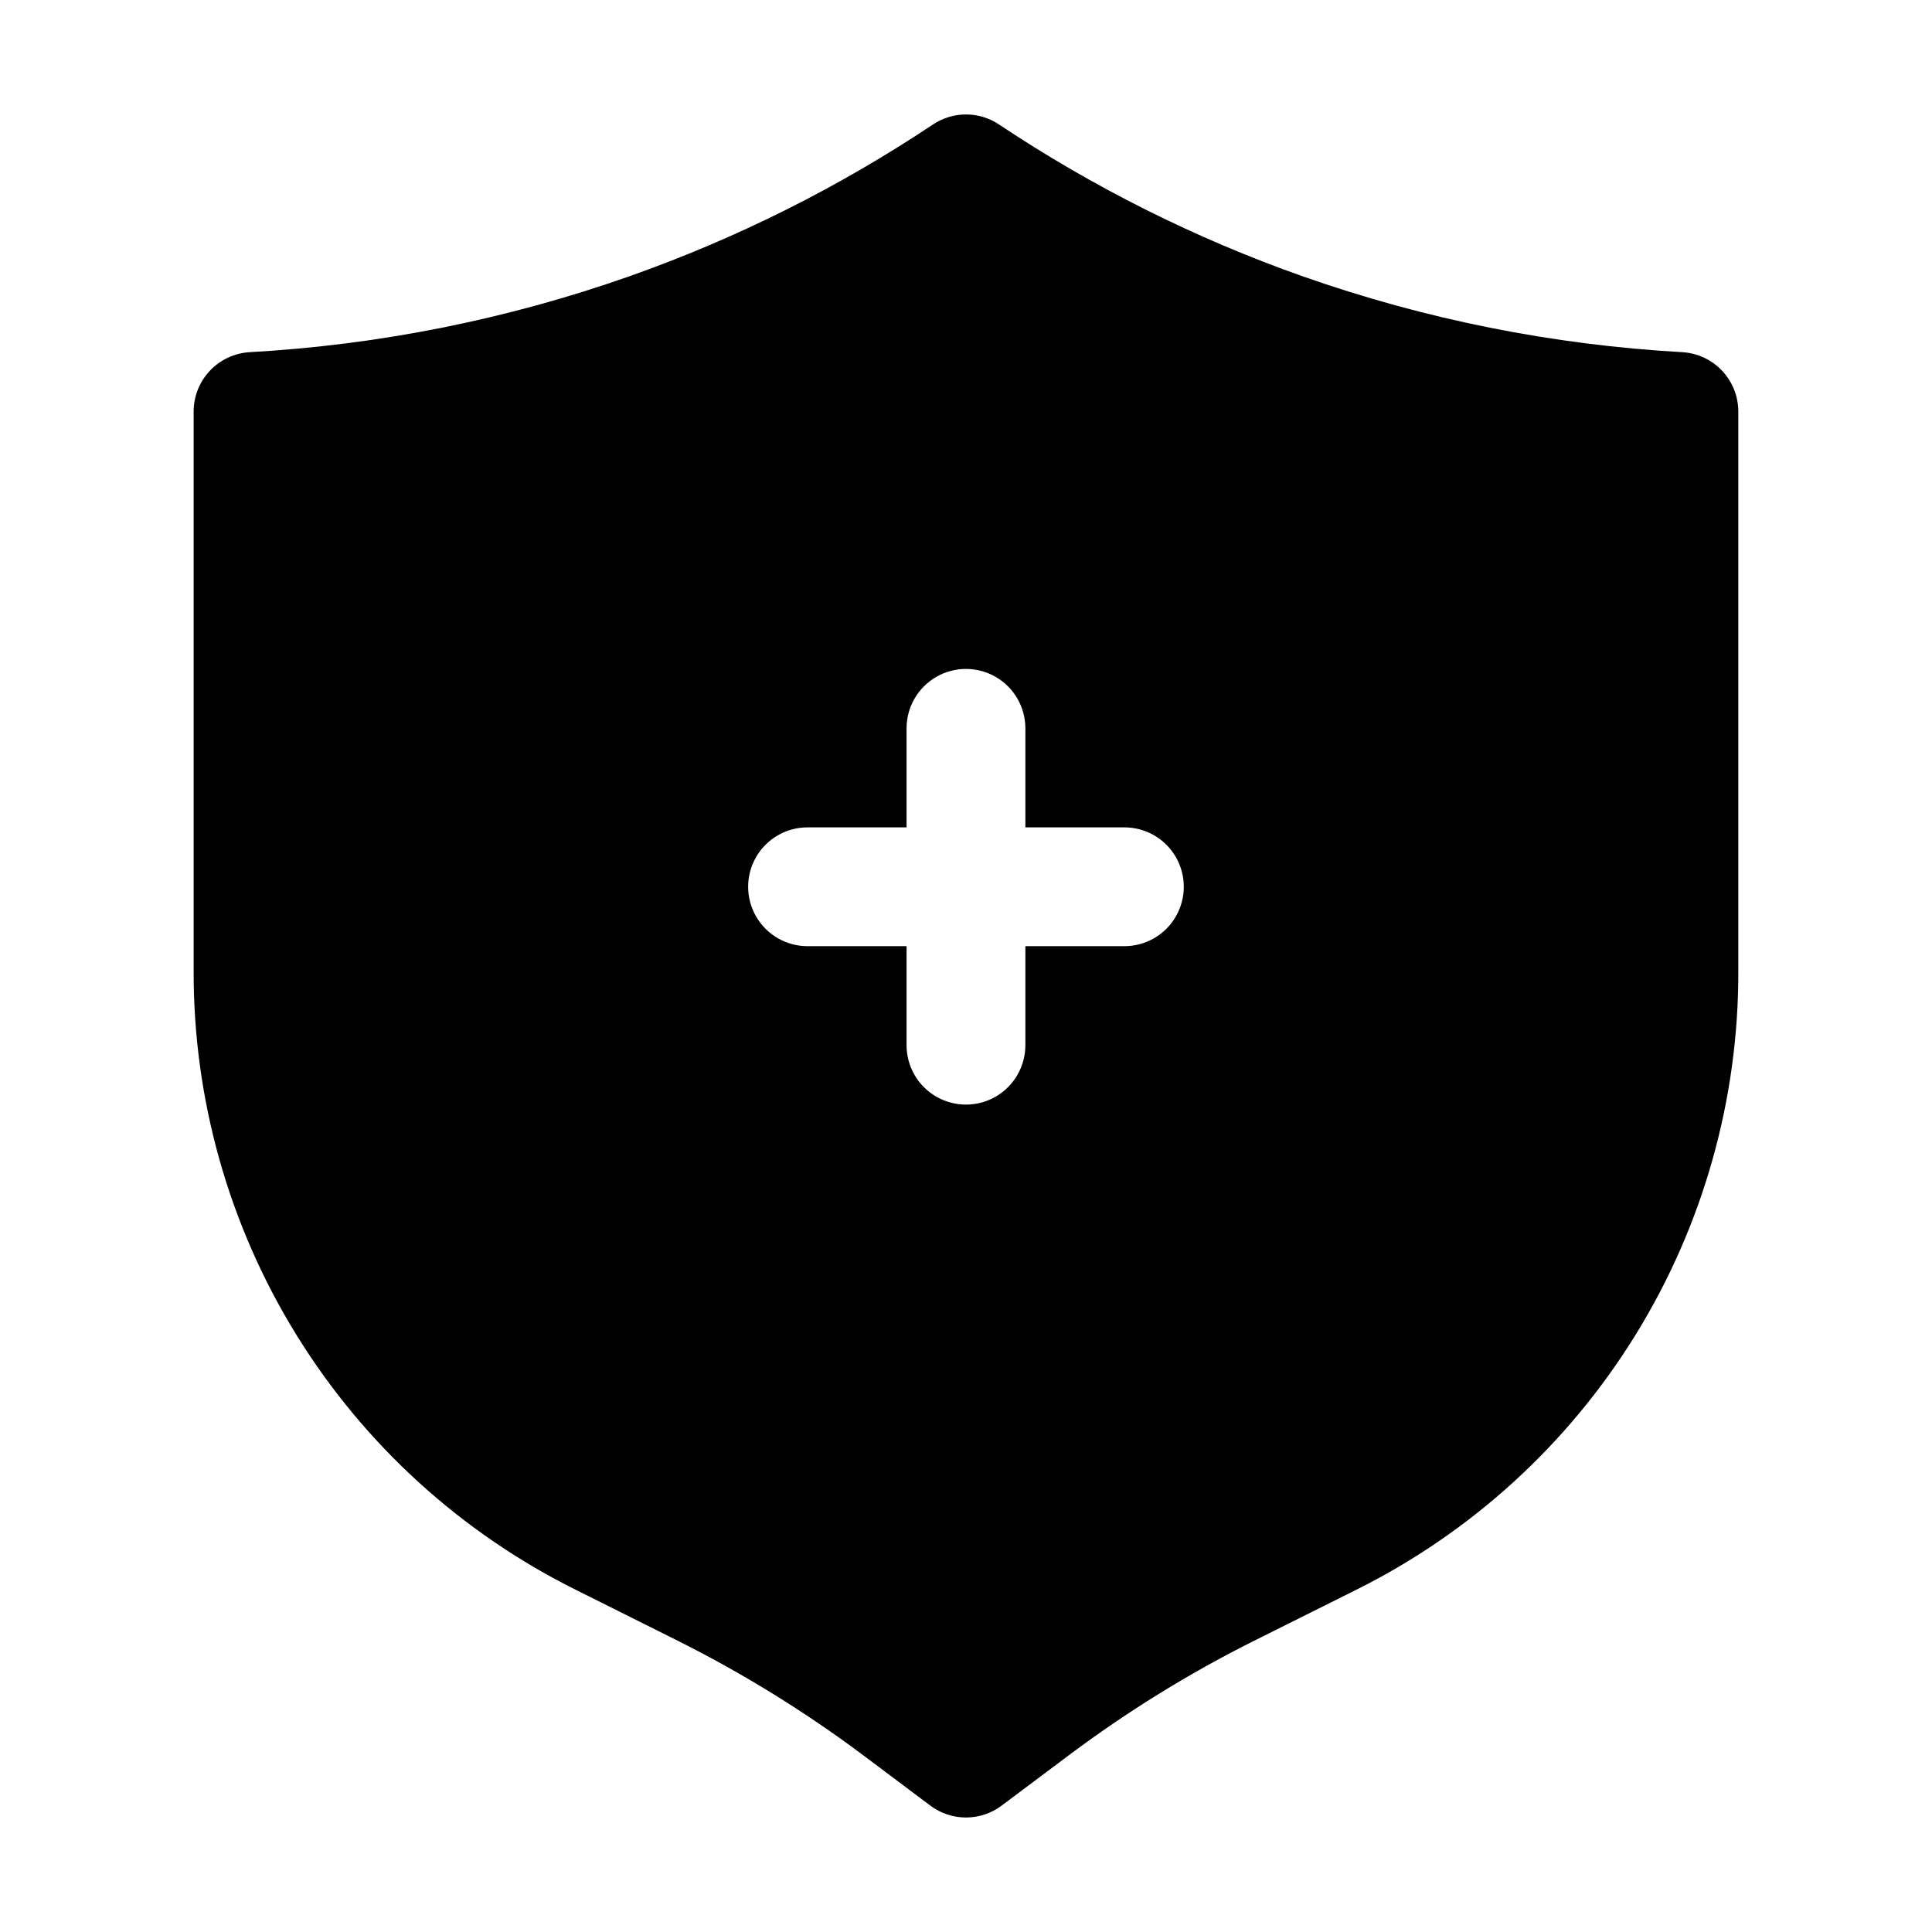
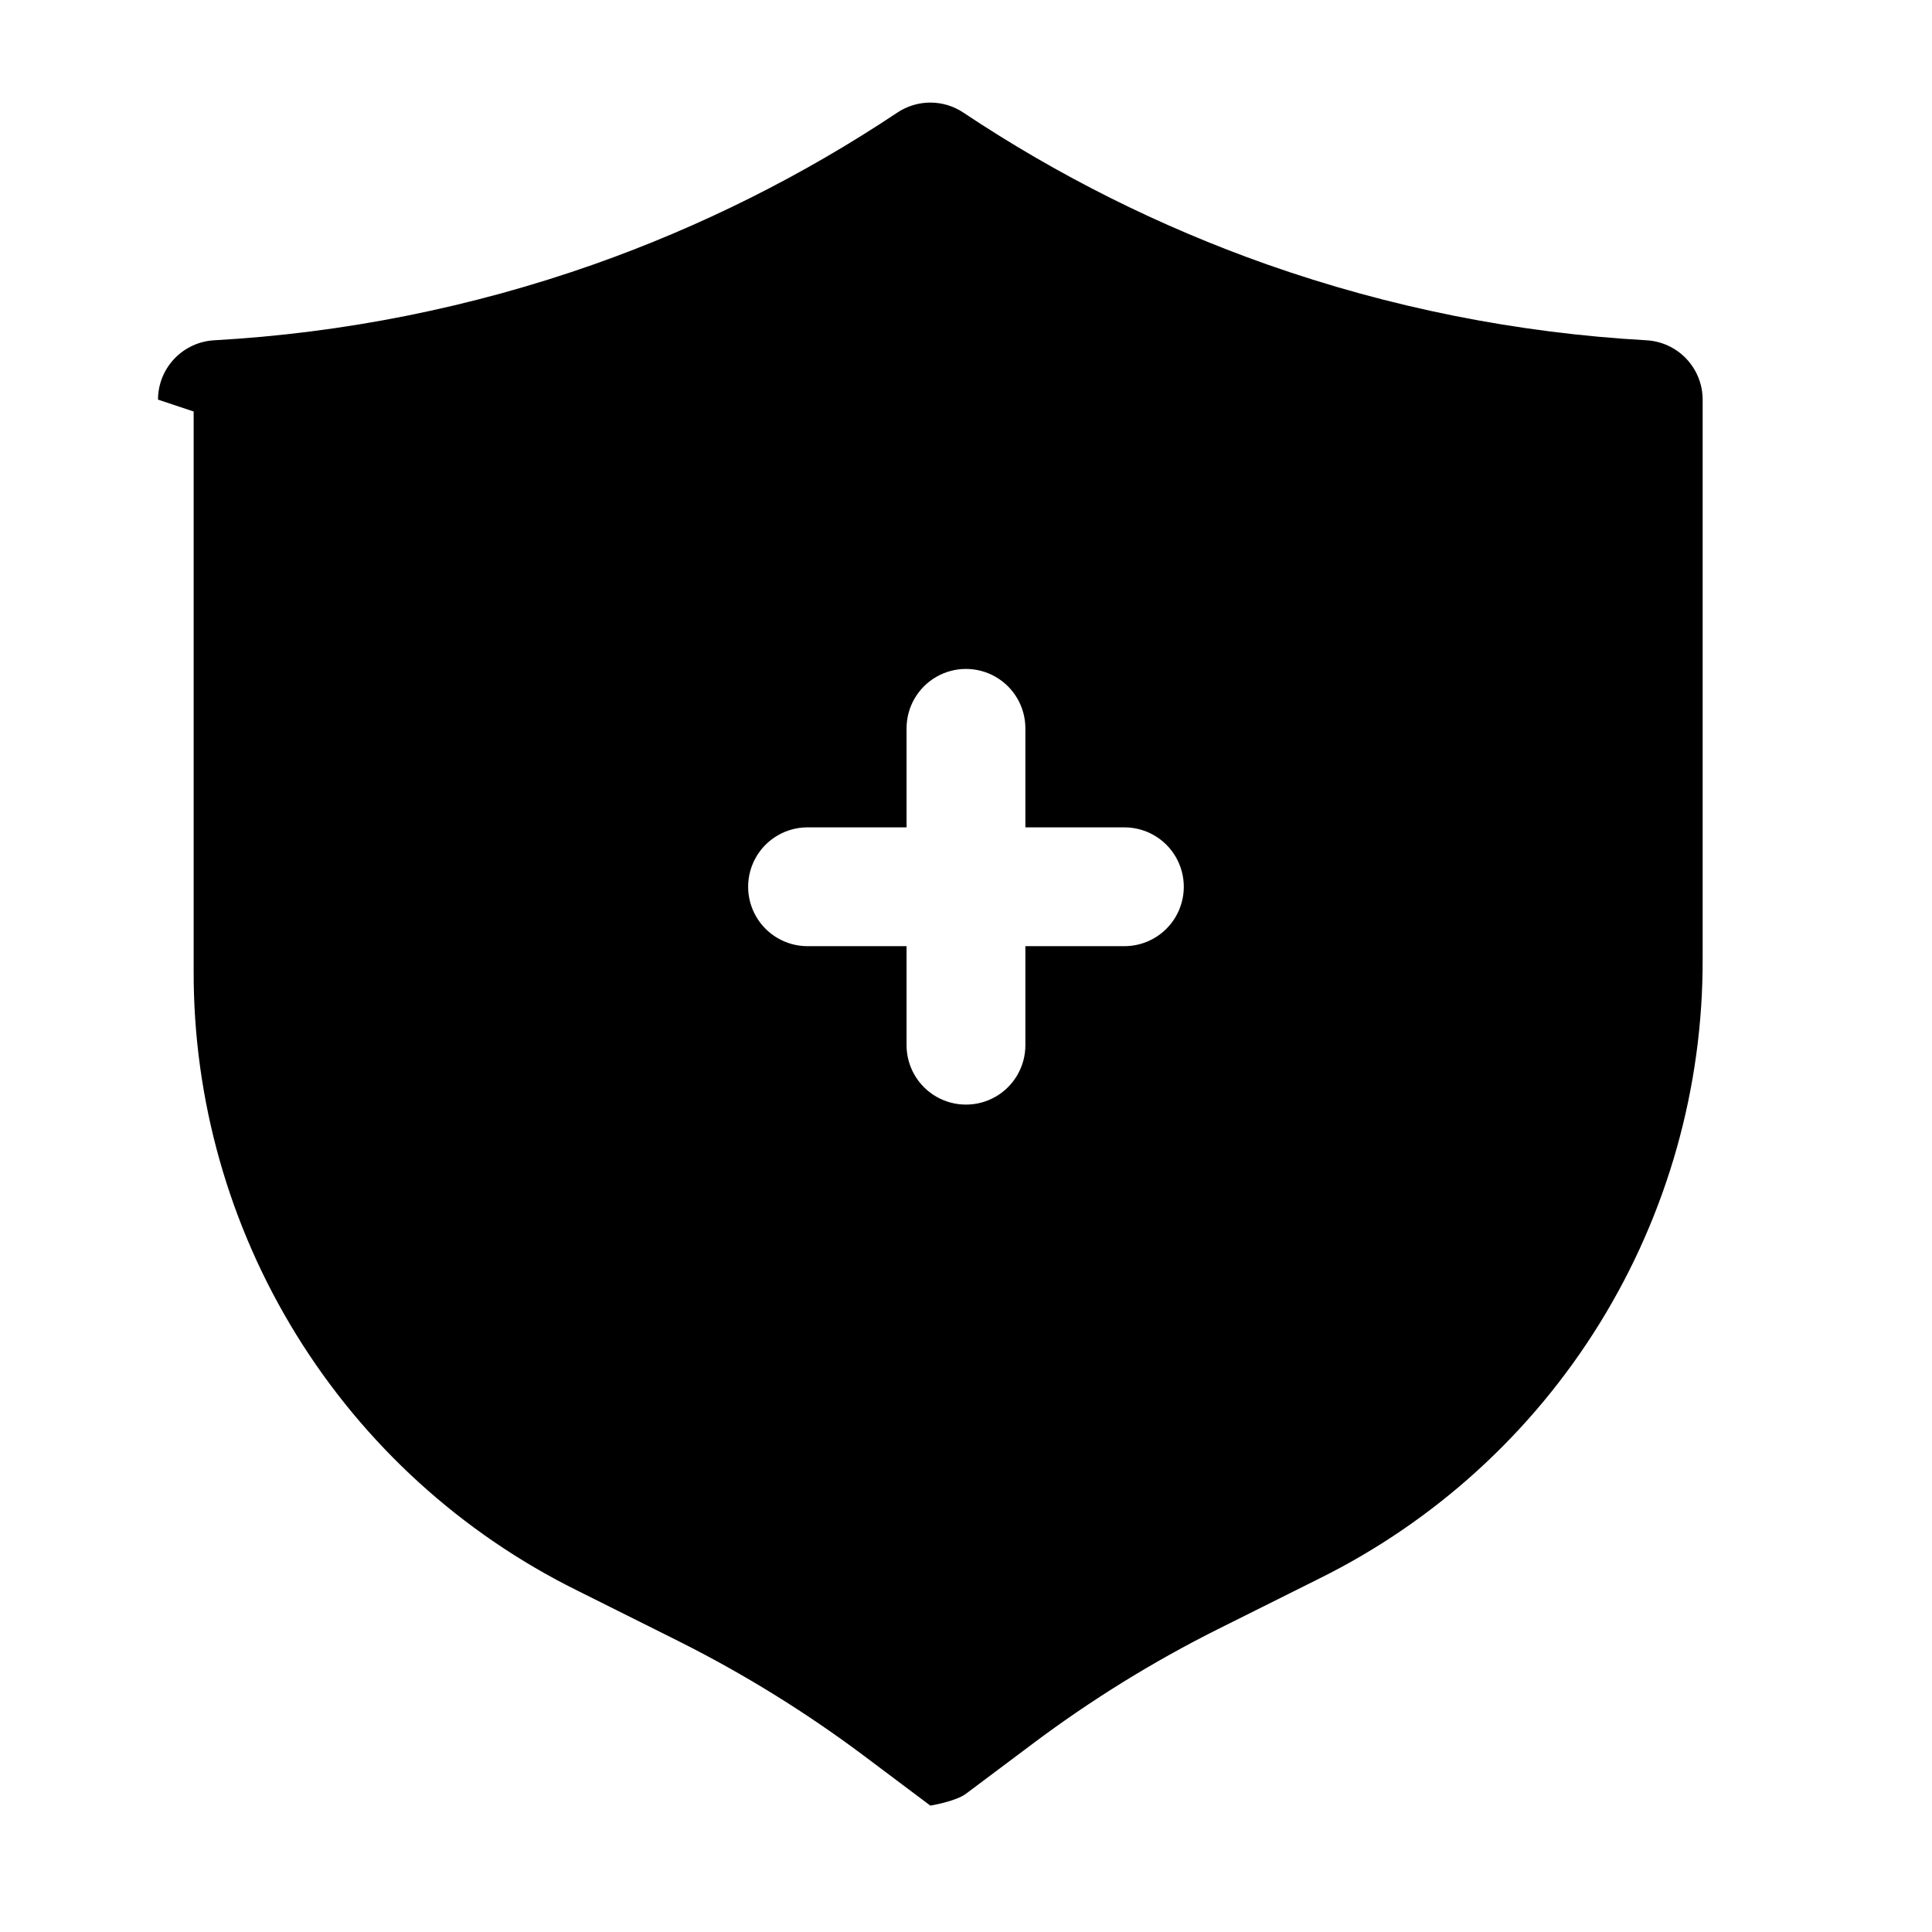
<svg xmlns="http://www.w3.org/2000/svg" fill="#000000" width="800px" height="800px" version="1.1" viewBox="144 144 512 512">
-   <path d="m195.32 253.05v148.12c-0.117 34.137 9.332 67.621 27.277 96.66 17.949 29.039 43.676 52.465 74.262 67.621l27.016 13.496 0.004 0.004c17.164 8.609 33.531 18.723 48.91 30.227l17.758 13.328v0.004c2.727 2.043 6.043 3.148 9.449 3.148s6.719-1.105 9.445-3.148l17.758-13.309c15.363-11.523 31.727-21.648 48.891-30.25l27.039-13.496v-0.004c30.586-15.156 56.312-38.582 74.262-67.621 17.945-29.039 27.398-62.523 27.277-96.66v-148.12c-0.004-4.023-1.547-7.891-4.309-10.812-2.762-2.926-6.539-4.68-10.555-4.91-34.32-1.922-68.195-8.695-100.61-20.113-28.387-10.023-55.418-23.539-80.465-40.238-2.586-1.727-5.625-2.644-8.73-2.644-3.109 0-6.148 0.918-8.734 2.644-25.047 16.699-52.078 30.215-80.461 40.238-32.422 11.418-66.297 18.191-100.62 20.113-4.016 0.23-7.789 1.984-10.555 4.91-2.762 2.922-4.305 6.789-4.309 10.812zm162.69 110.21h26.238v-26.238c0-5.625 3-10.824 7.871-13.637s10.875-2.812 15.746 0 7.871 8.012 7.871 13.637v26.238h26.242c5.625 0 10.82 3 13.633 7.871 2.812 4.871 2.812 10.875 0 15.746s-8.008 7.871-13.633 7.871h-26.242v26.242c0 5.625-3 10.82-7.871 13.633s-10.875 2.812-15.746 0-7.871-8.008-7.871-13.633v-26.242h-26.238c-5.625 0-10.824-3-13.637-7.871s-2.812-10.875 0-15.746c2.812-4.871 8.012-7.871 13.637-7.871z" />
+   <path d="m195.32 253.05v148.12c-0.117 34.137 9.332 67.621 27.277 96.66 17.949 29.039 43.676 52.465 74.262 67.621l27.016 13.496 0.004 0.004c17.164 8.609 33.531 18.723 48.91 30.227l17.758 13.328v0.004s6.719-1.105 9.445-3.148l17.758-13.309c15.363-11.523 31.727-21.648 48.891-30.25l27.039-13.496v-0.004c30.586-15.156 56.312-38.582 74.262-67.621 17.945-29.039 27.398-62.523 27.277-96.66v-148.12c-0.004-4.023-1.547-7.891-4.309-10.812-2.762-2.926-6.539-4.68-10.555-4.91-34.32-1.922-68.195-8.695-100.61-20.113-28.387-10.023-55.418-23.539-80.465-40.238-2.586-1.727-5.625-2.644-8.73-2.644-3.109 0-6.148 0.918-8.734 2.644-25.047 16.699-52.078 30.215-80.461 40.238-32.422 11.418-66.297 18.191-100.62 20.113-4.016 0.23-7.789 1.984-10.555 4.91-2.762 2.922-4.305 6.789-4.309 10.812zm162.69 110.21h26.238v-26.238c0-5.625 3-10.824 7.871-13.637s10.875-2.812 15.746 0 7.871 8.012 7.871 13.637v26.238h26.242c5.625 0 10.82 3 13.633 7.871 2.812 4.871 2.812 10.875 0 15.746s-8.008 7.871-13.633 7.871h-26.242v26.242c0 5.625-3 10.82-7.871 13.633s-10.875 2.812-15.746 0-7.871-8.008-7.871-13.633v-26.242h-26.238c-5.625 0-10.824-3-13.637-7.871s-2.812-10.875 0-15.746c2.812-4.871 8.012-7.871 13.637-7.871z" />
</svg>